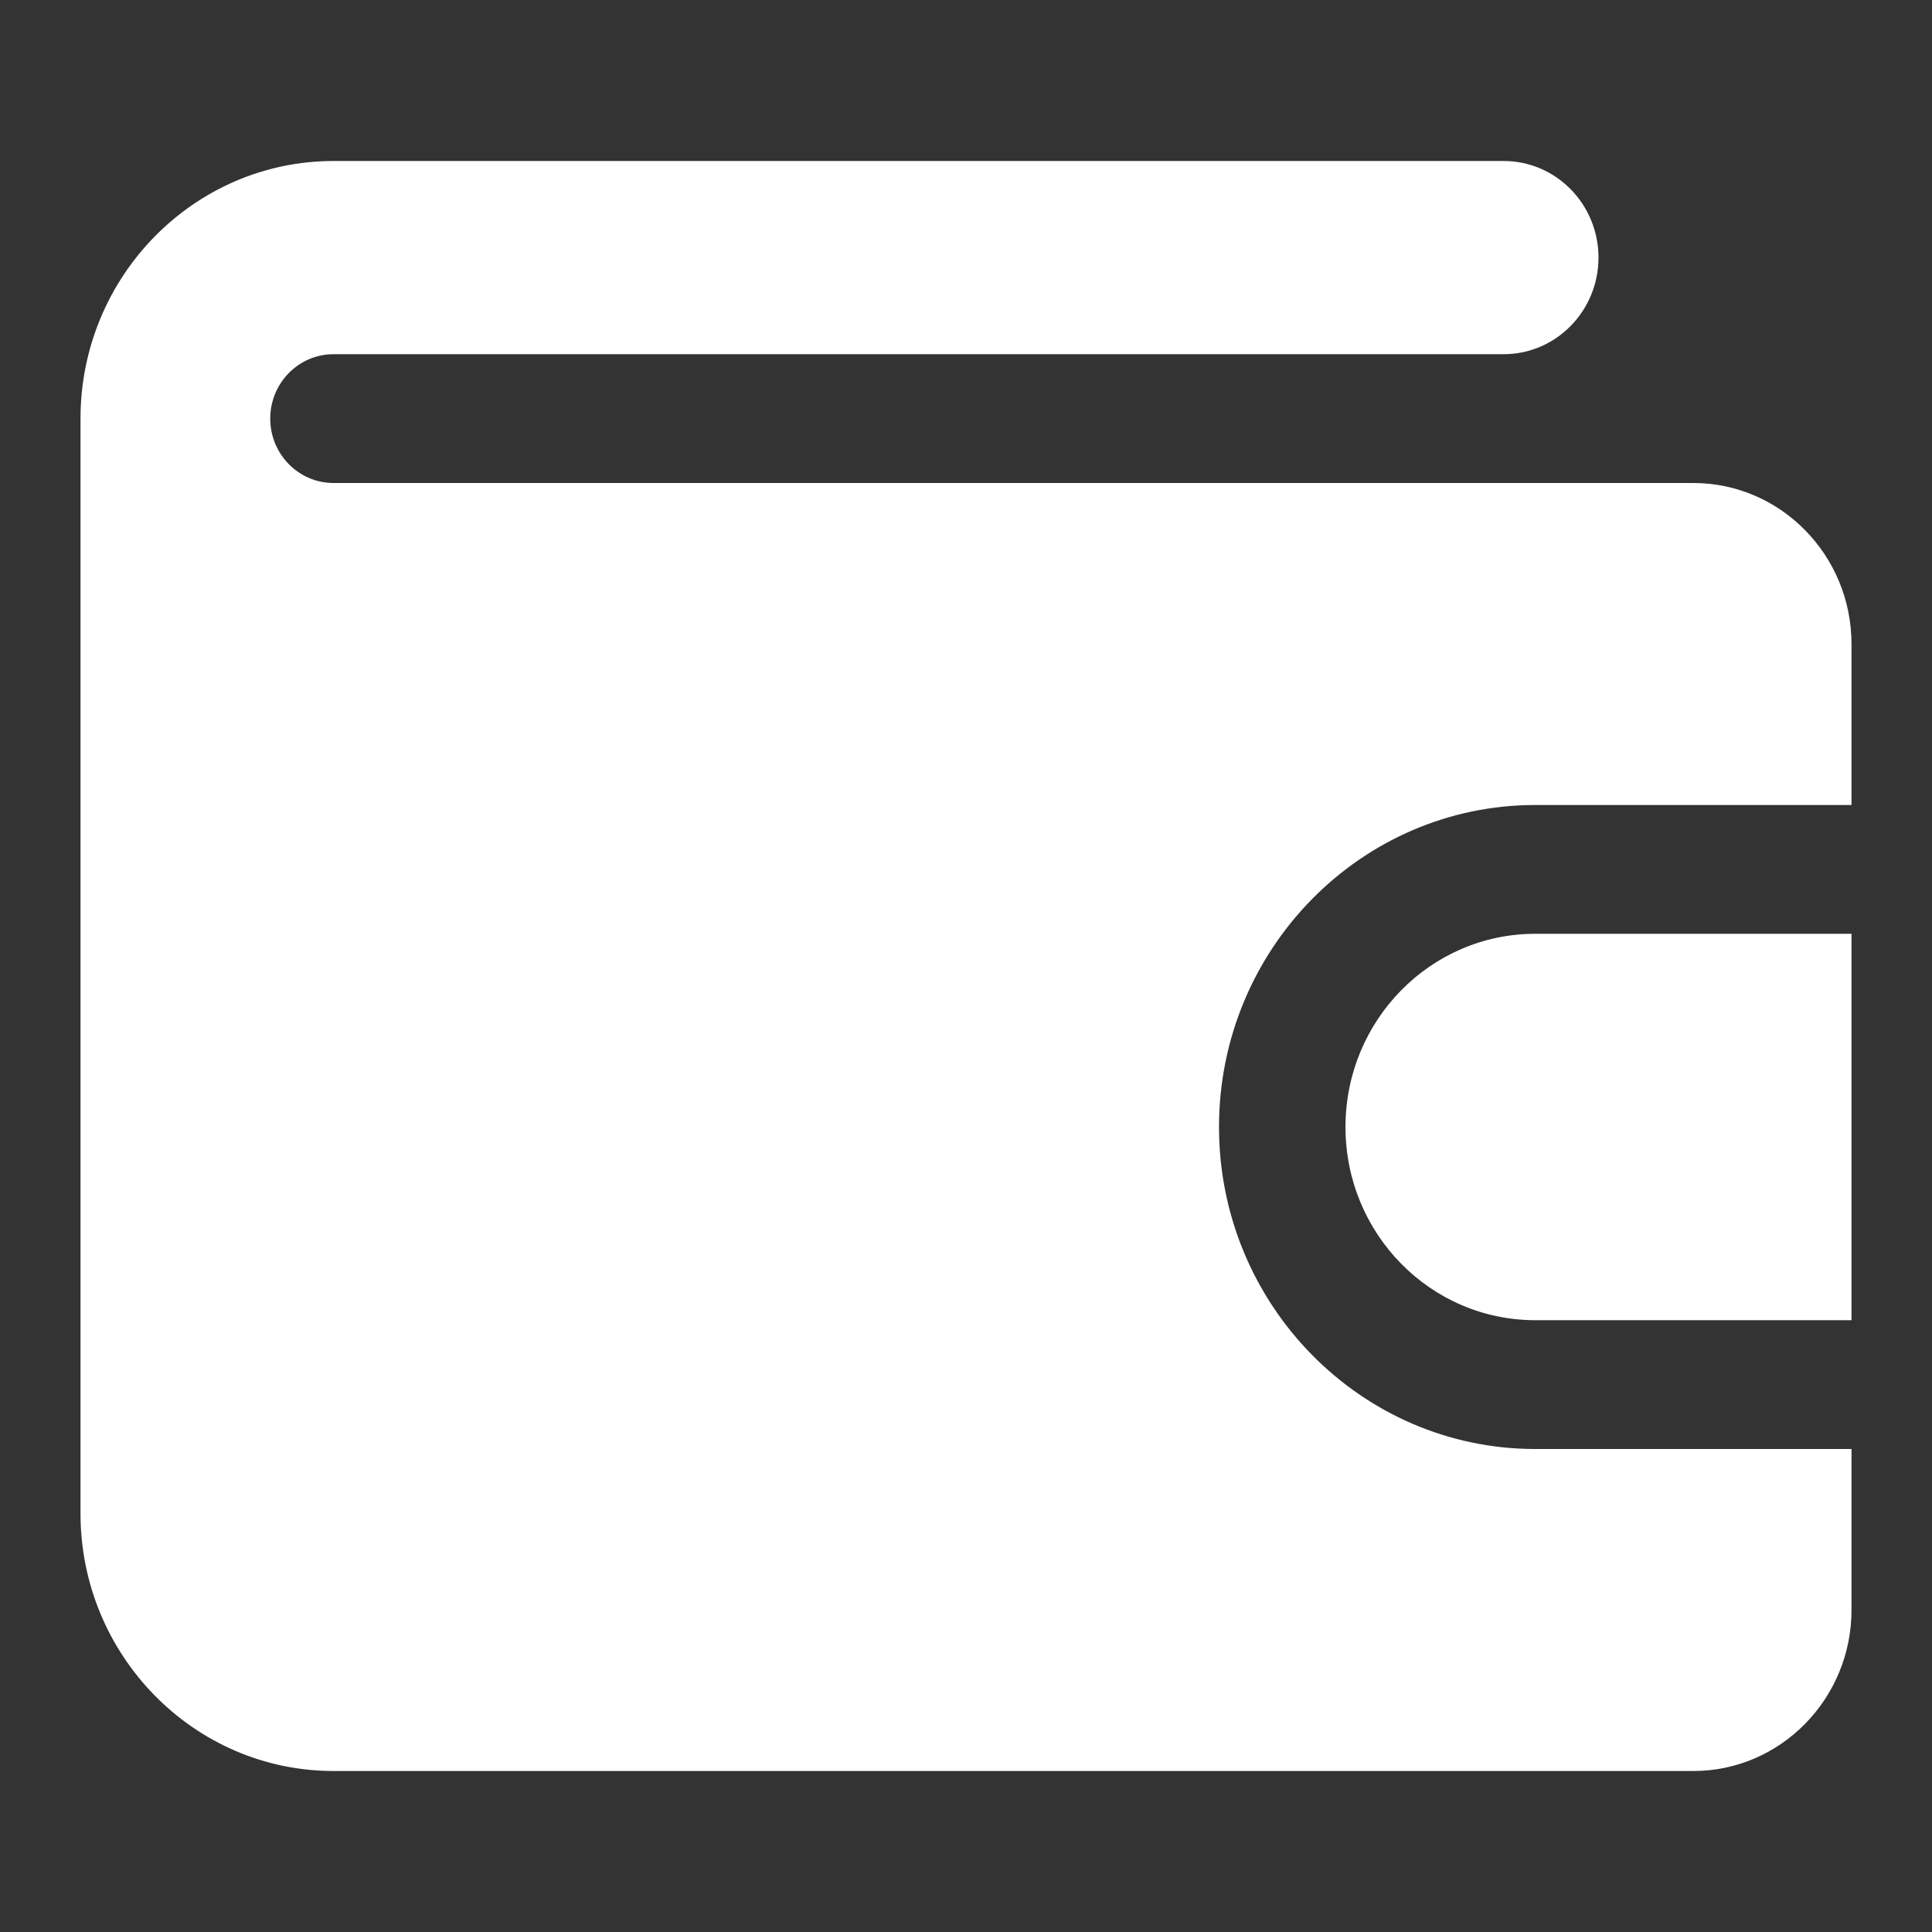
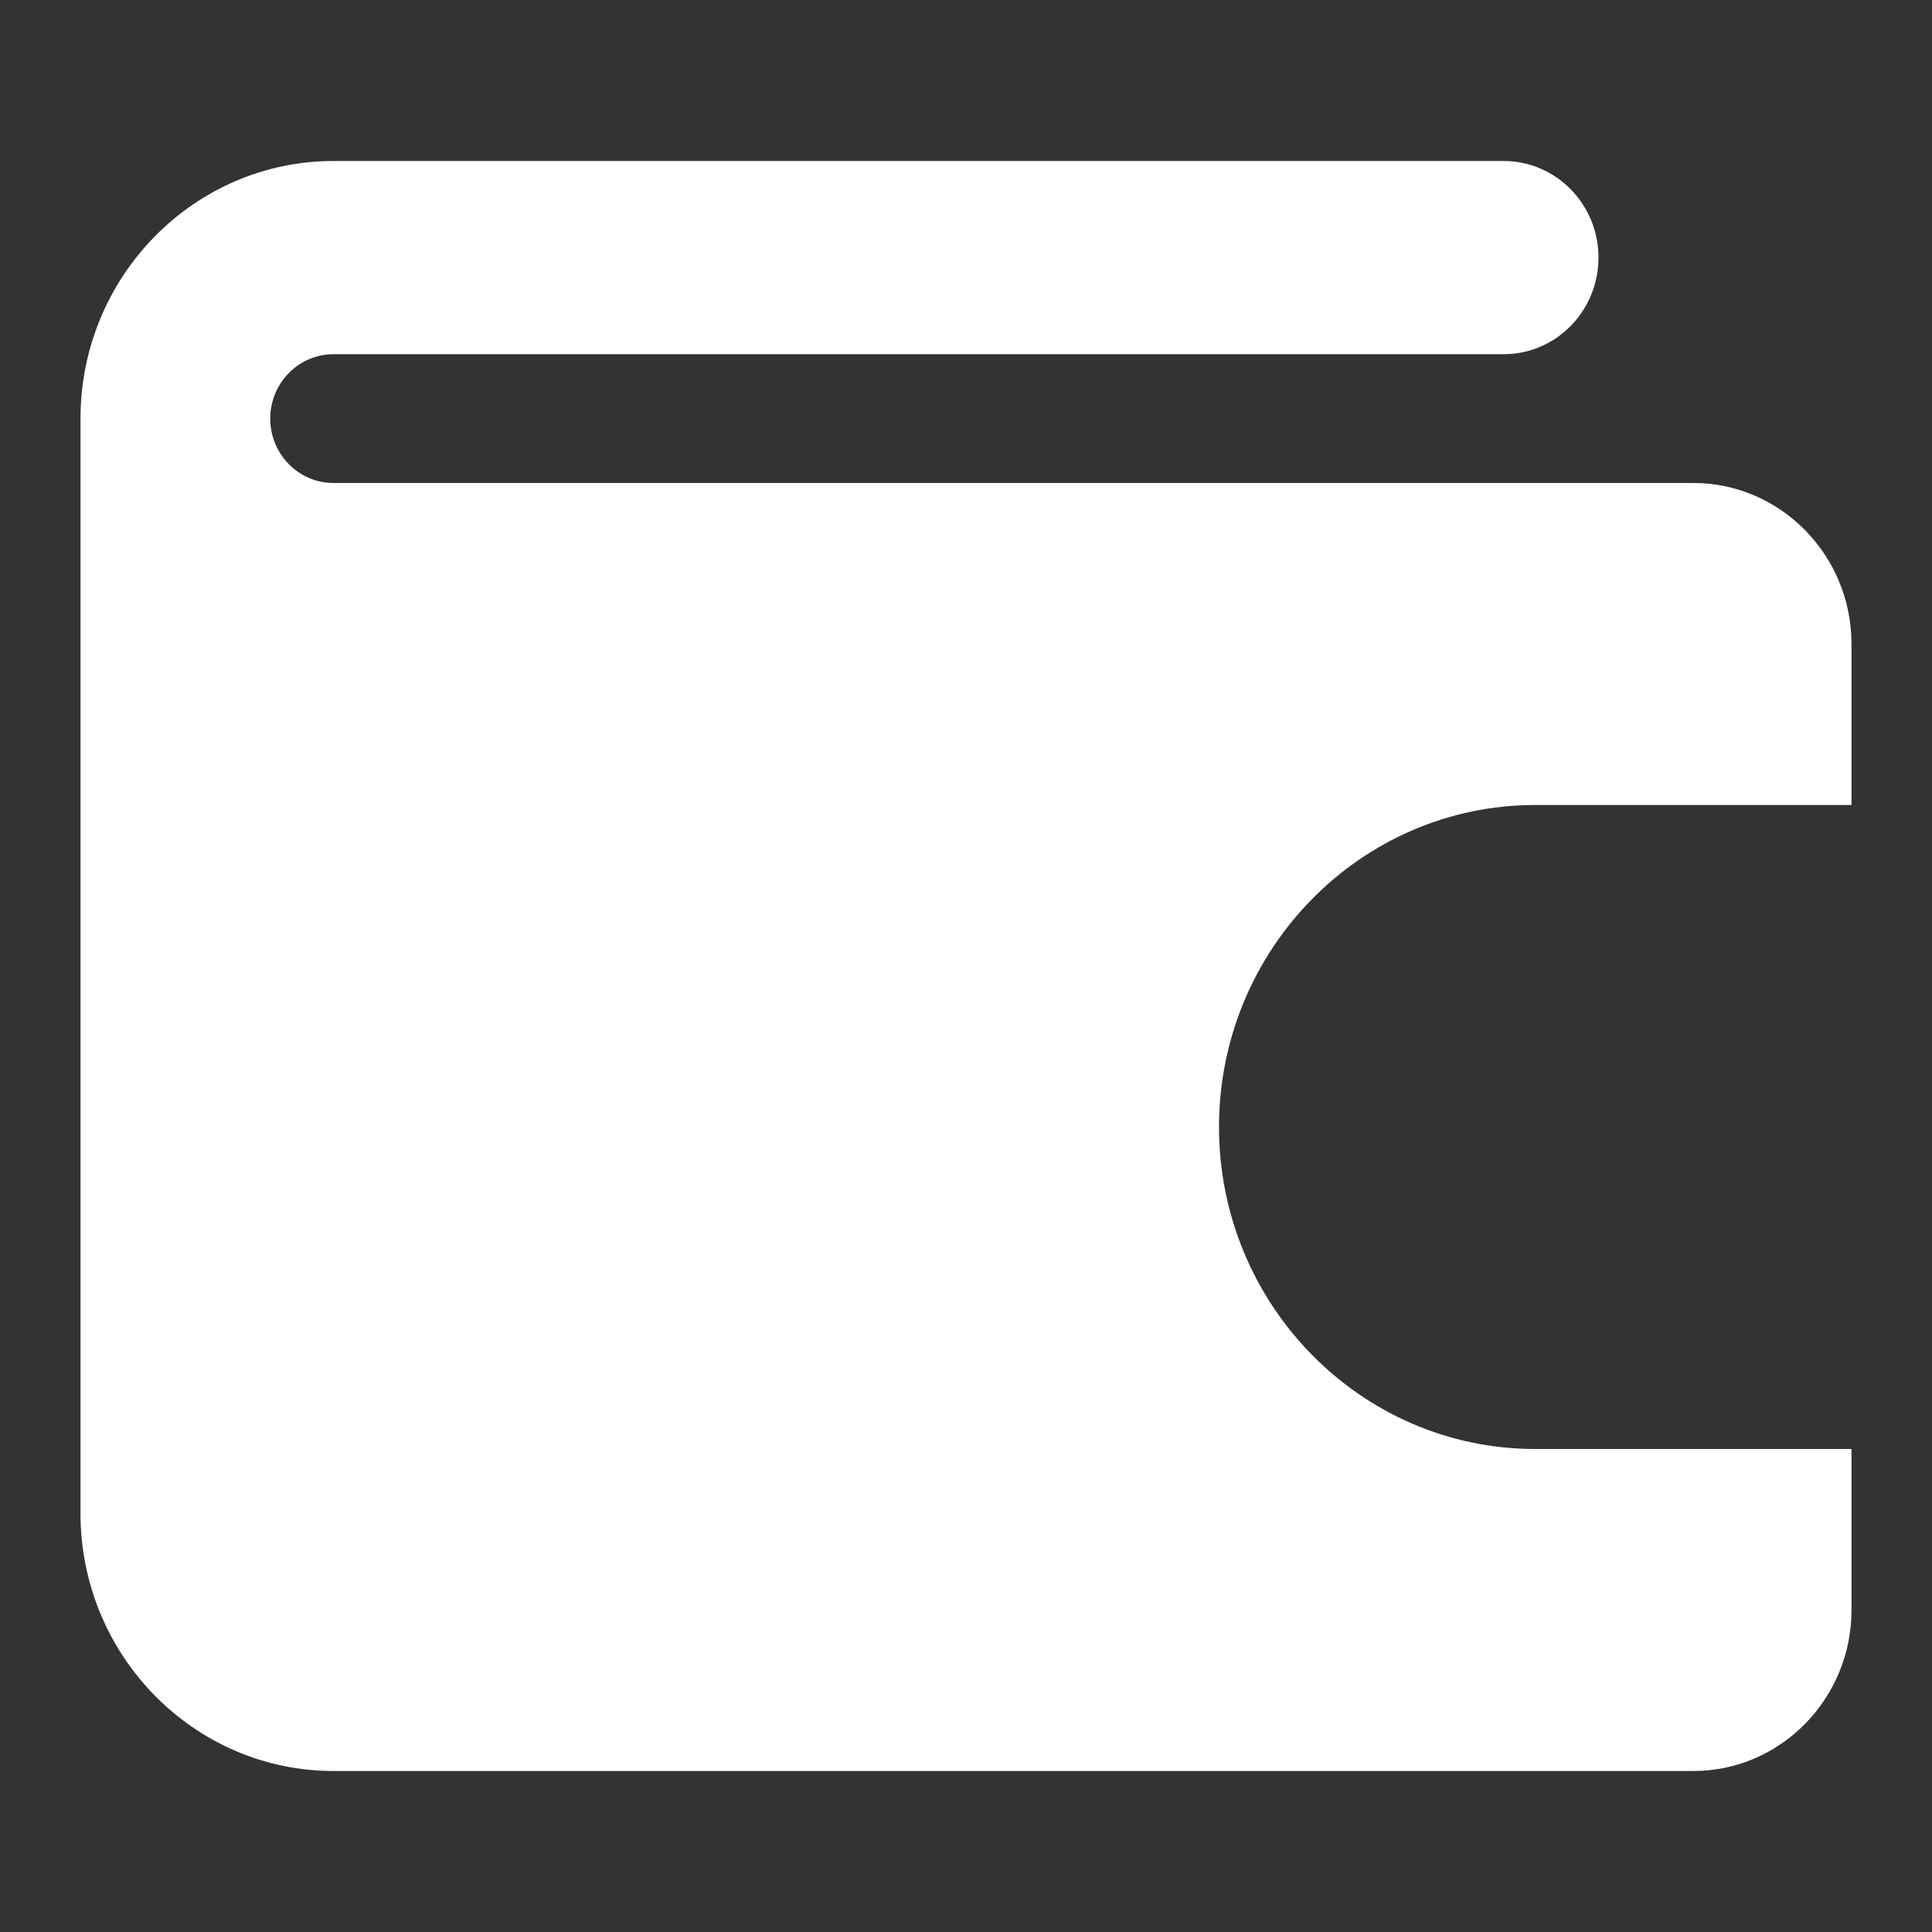
<svg xmlns="http://www.w3.org/2000/svg" width="24" height="24" viewBox="0 0 24 24">
  <rect x="0" y="0" width="24" height="24" fill="#333333" stroke="none" />
  <path d="M23 18V20C23 21.103 22.118 22 21.036 22H4.143C2.41 22 1 20.565 1 18.8C1 18.8 1 5.212 1 5.2C1 3.435 2.41 2 4.143 2H18.679C19.33 2 19.857 2.538 19.857 3.2C19.857 3.862 19.33 4.4 18.679 4.4H4.143C3.71 4.4 3.357 4.758 3.357 5.2C3.357 5.642 3.71 6 4.143 6H21.036C22.118 6 23 6.897 23 8V10H19.071C16.905 10 15.143 11.794 15.143 14C15.143 16.206 16.905 18 19.071 18H23Z" fill="#FFFFFF" />
-   <path d="M23 11.6V16.4H19.072C17.77 16.4 16.714 15.326 16.714 14C16.714 12.675 17.77 11.6 19.072 11.6H23Z" fill="#FFFFFF" />
</svg>